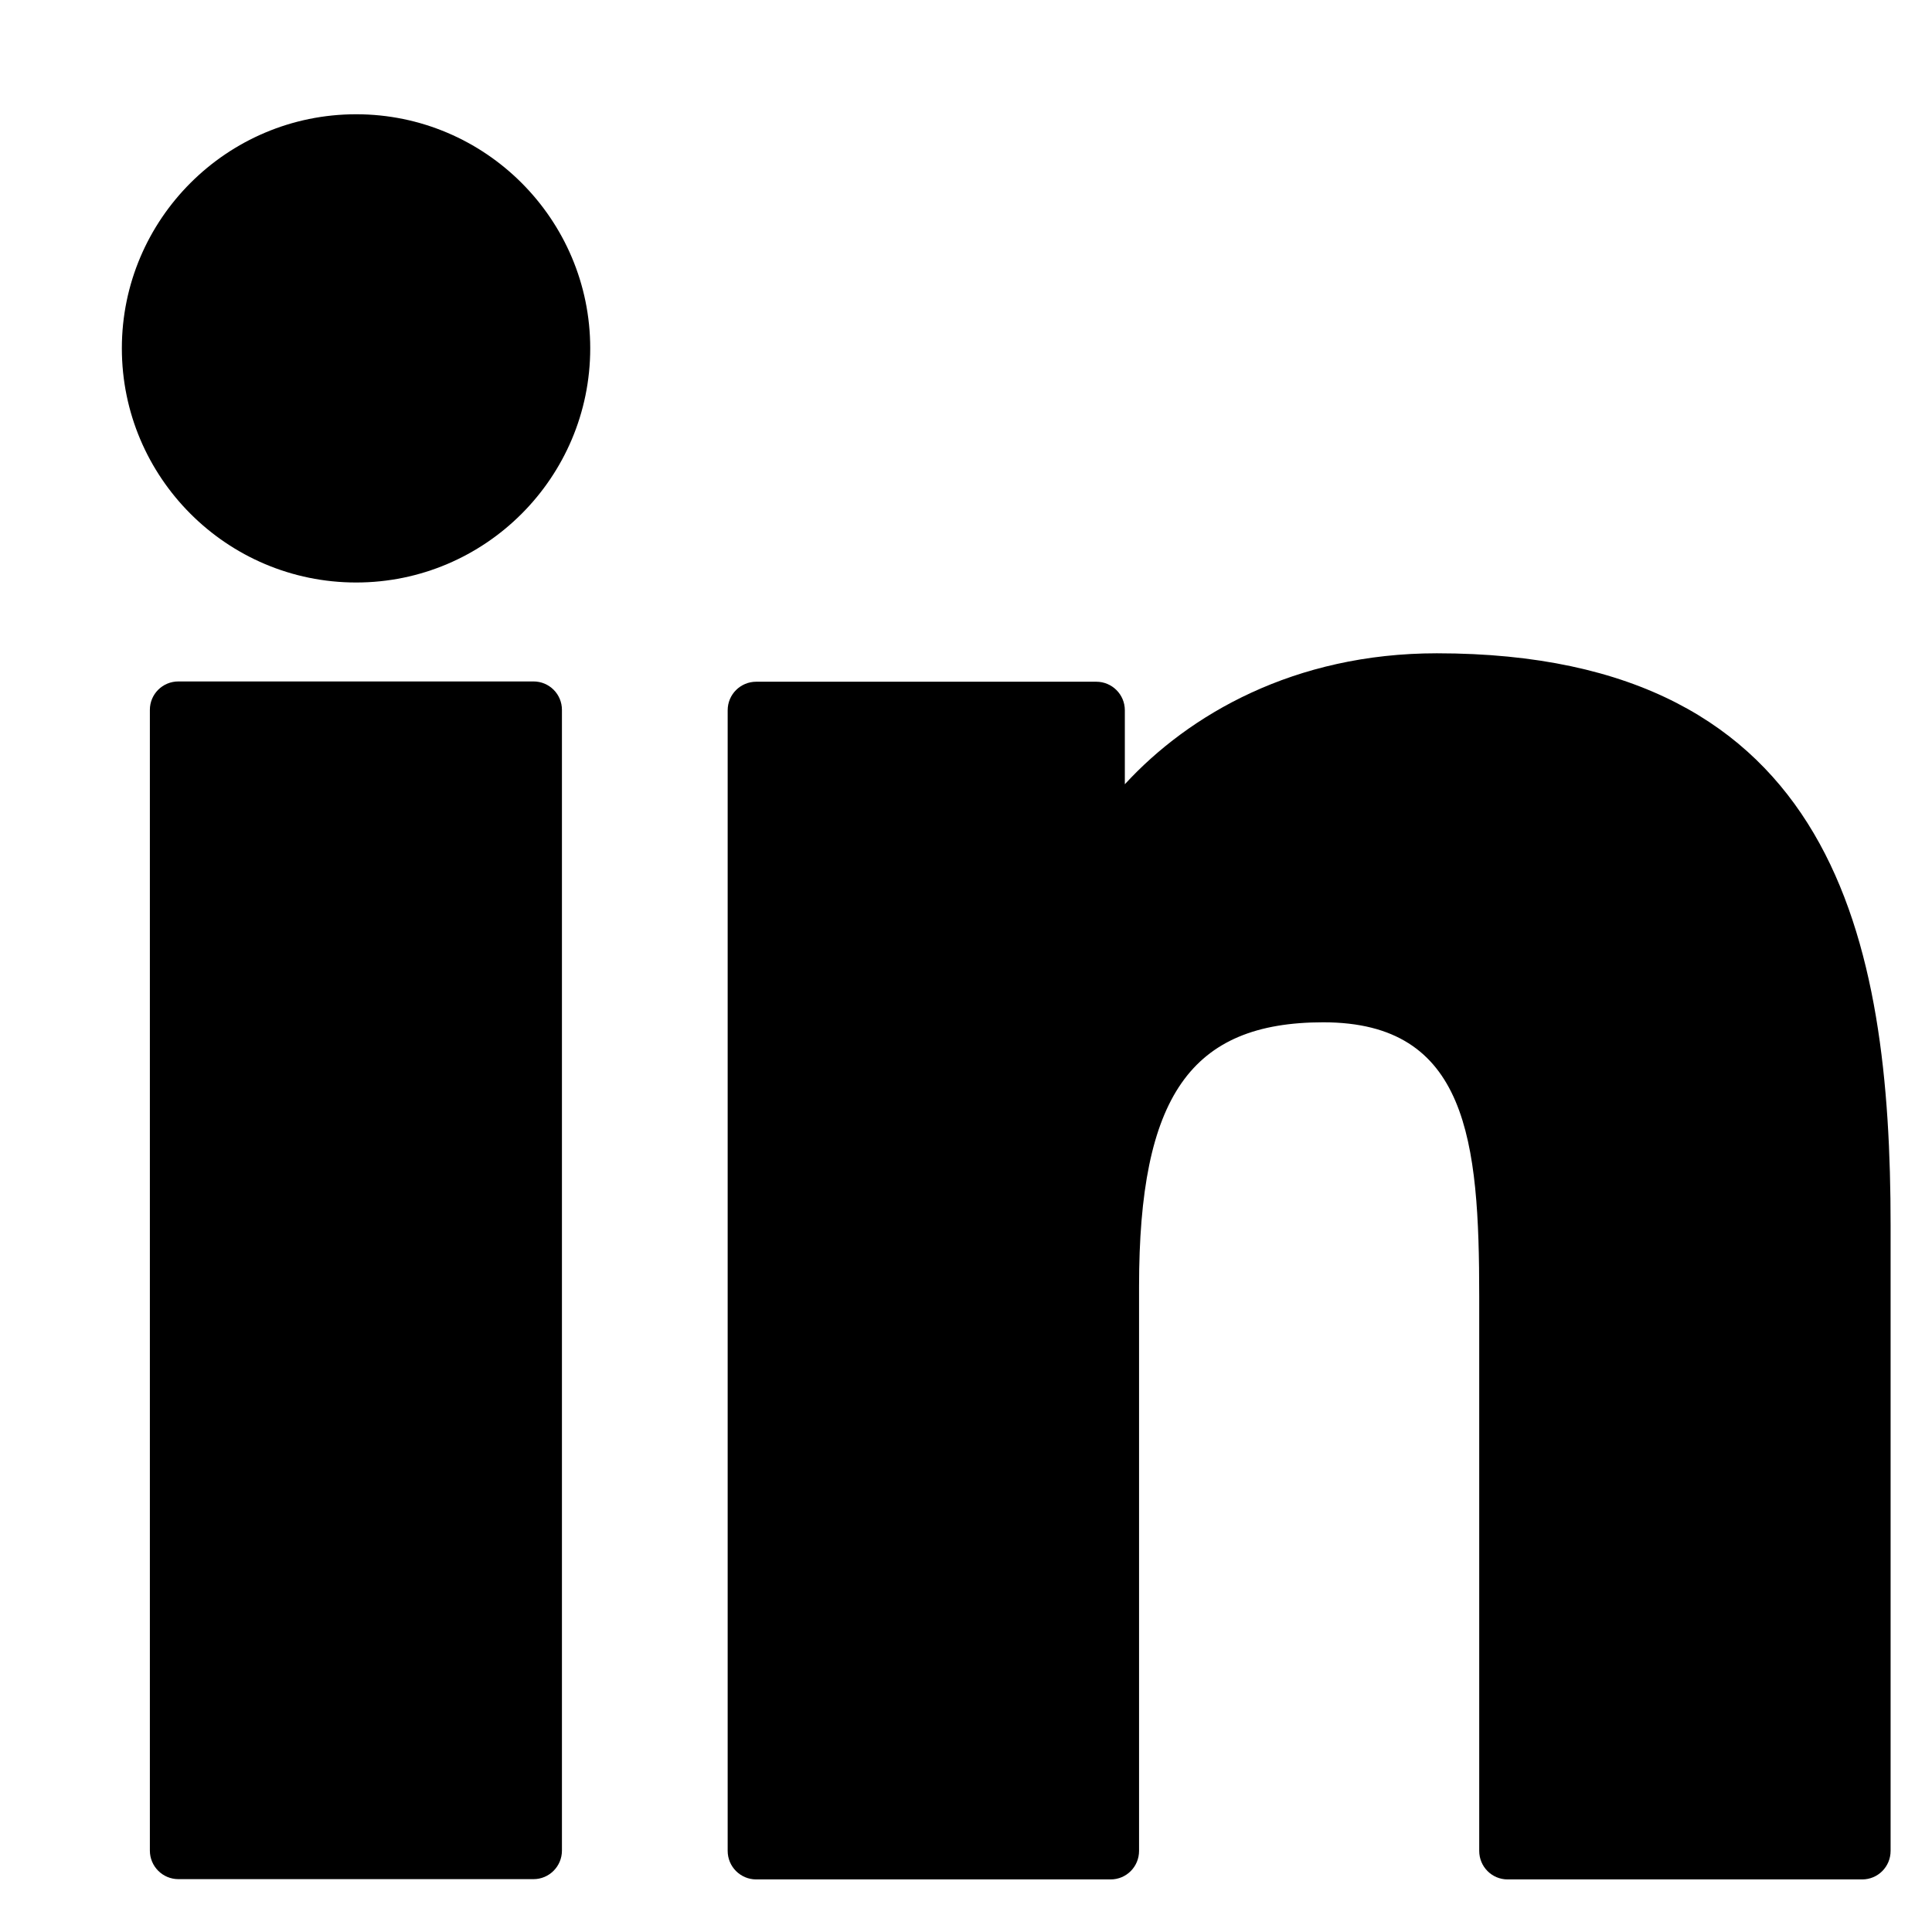
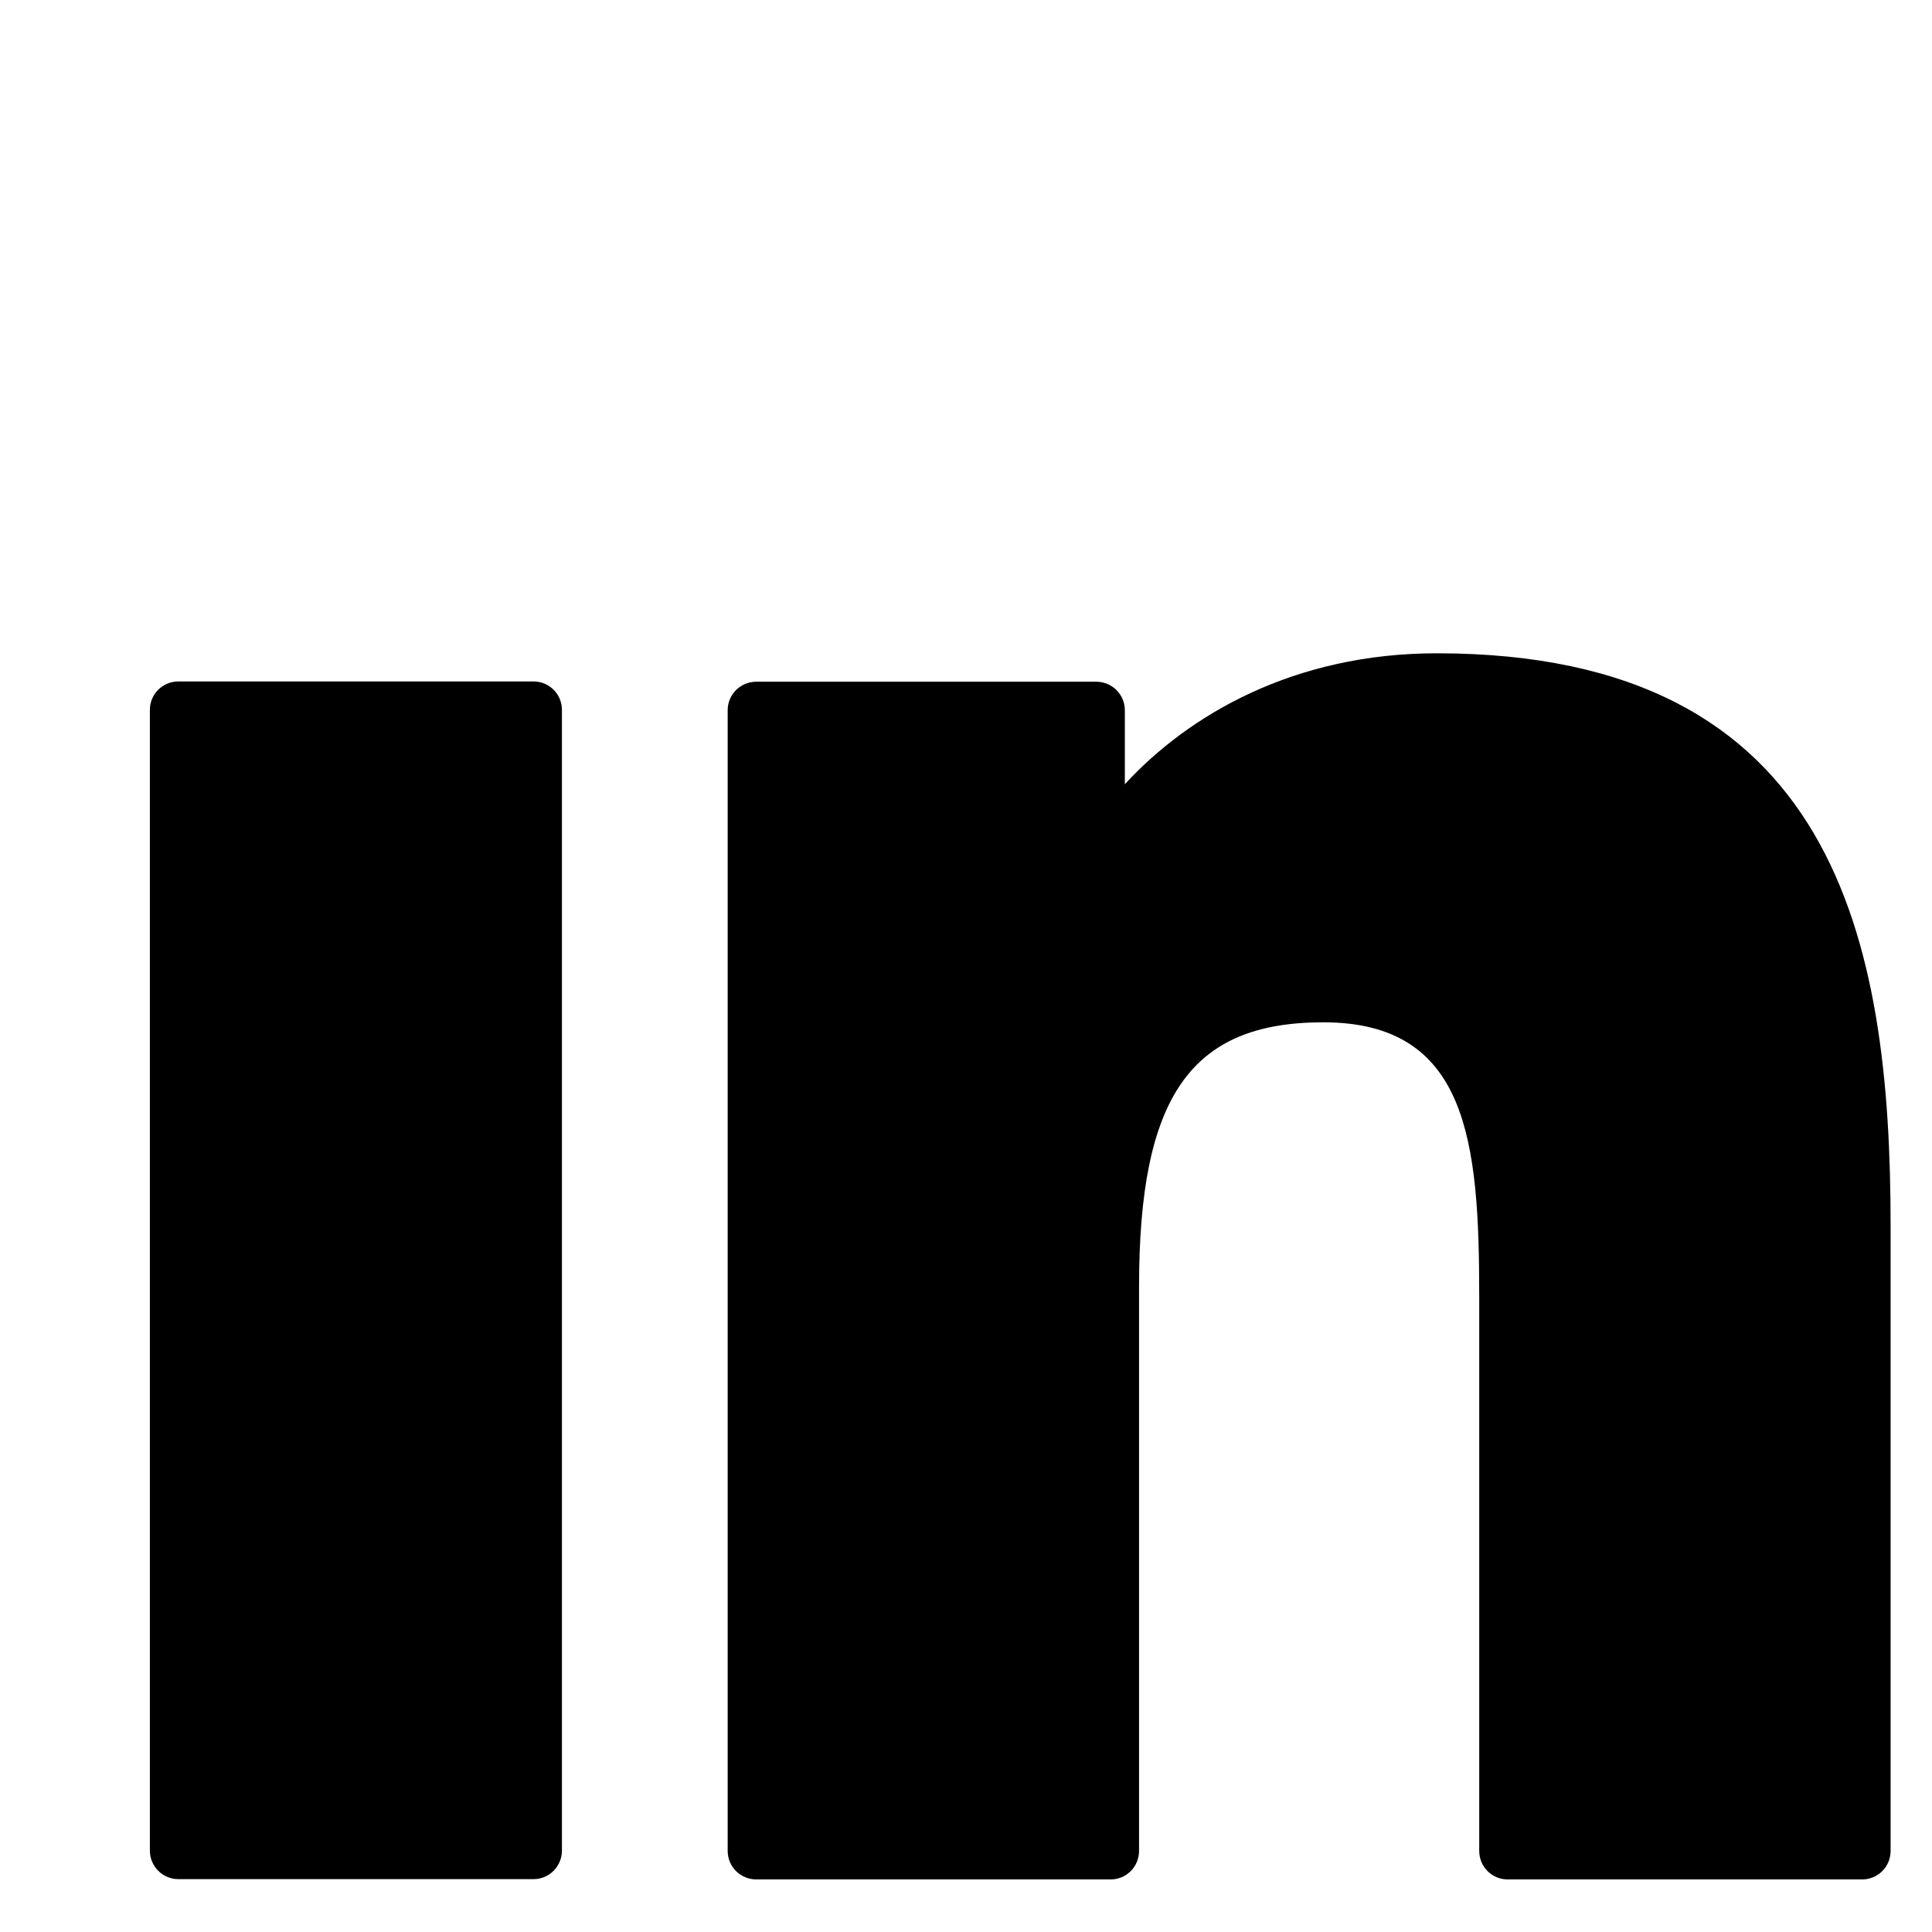
<svg xmlns="http://www.w3.org/2000/svg" width="14" height="14" viewBox="0 0 14 14" fill="none">
  <path d="M3.866 4.938H1.293C1.178 4.938 1.086 5.03 1.086 5.144V13.41C1.086 13.524 1.178 13.617 1.293 13.617H3.866C3.98 13.617 4.072 13.524 4.072 13.41V5.144C4.072 5.03 3.98 4.938 3.866 4.938Z" fill="black" />
-   <path d="M2.581 0.828C1.644 0.828 0.883 1.589 0.883 2.524C0.883 3.46 1.644 4.221 2.581 4.221C3.516 4.221 4.277 3.46 4.277 2.524C4.277 1.589 3.516 0.828 2.581 0.828Z" fill="black" />
  <path d="M10.412 4.734C9.378 4.734 8.614 5.179 8.151 5.683V5.147C8.151 5.032 8.058 4.94 7.944 4.94H5.48C5.366 4.94 5.273 5.032 5.273 5.147V13.412C5.273 13.527 5.366 13.619 5.48 13.619H8.048C8.162 13.619 8.254 13.527 8.254 13.412V9.323C8.254 7.945 8.629 7.408 9.589 7.408C10.636 7.408 10.719 8.268 10.719 9.394V13.412C10.719 13.527 10.811 13.619 10.925 13.619H13.494C13.608 13.619 13.7 13.527 13.7 13.412V8.878C13.7 6.829 13.31 4.734 10.412 4.734Z" fill="black" />
</svg>